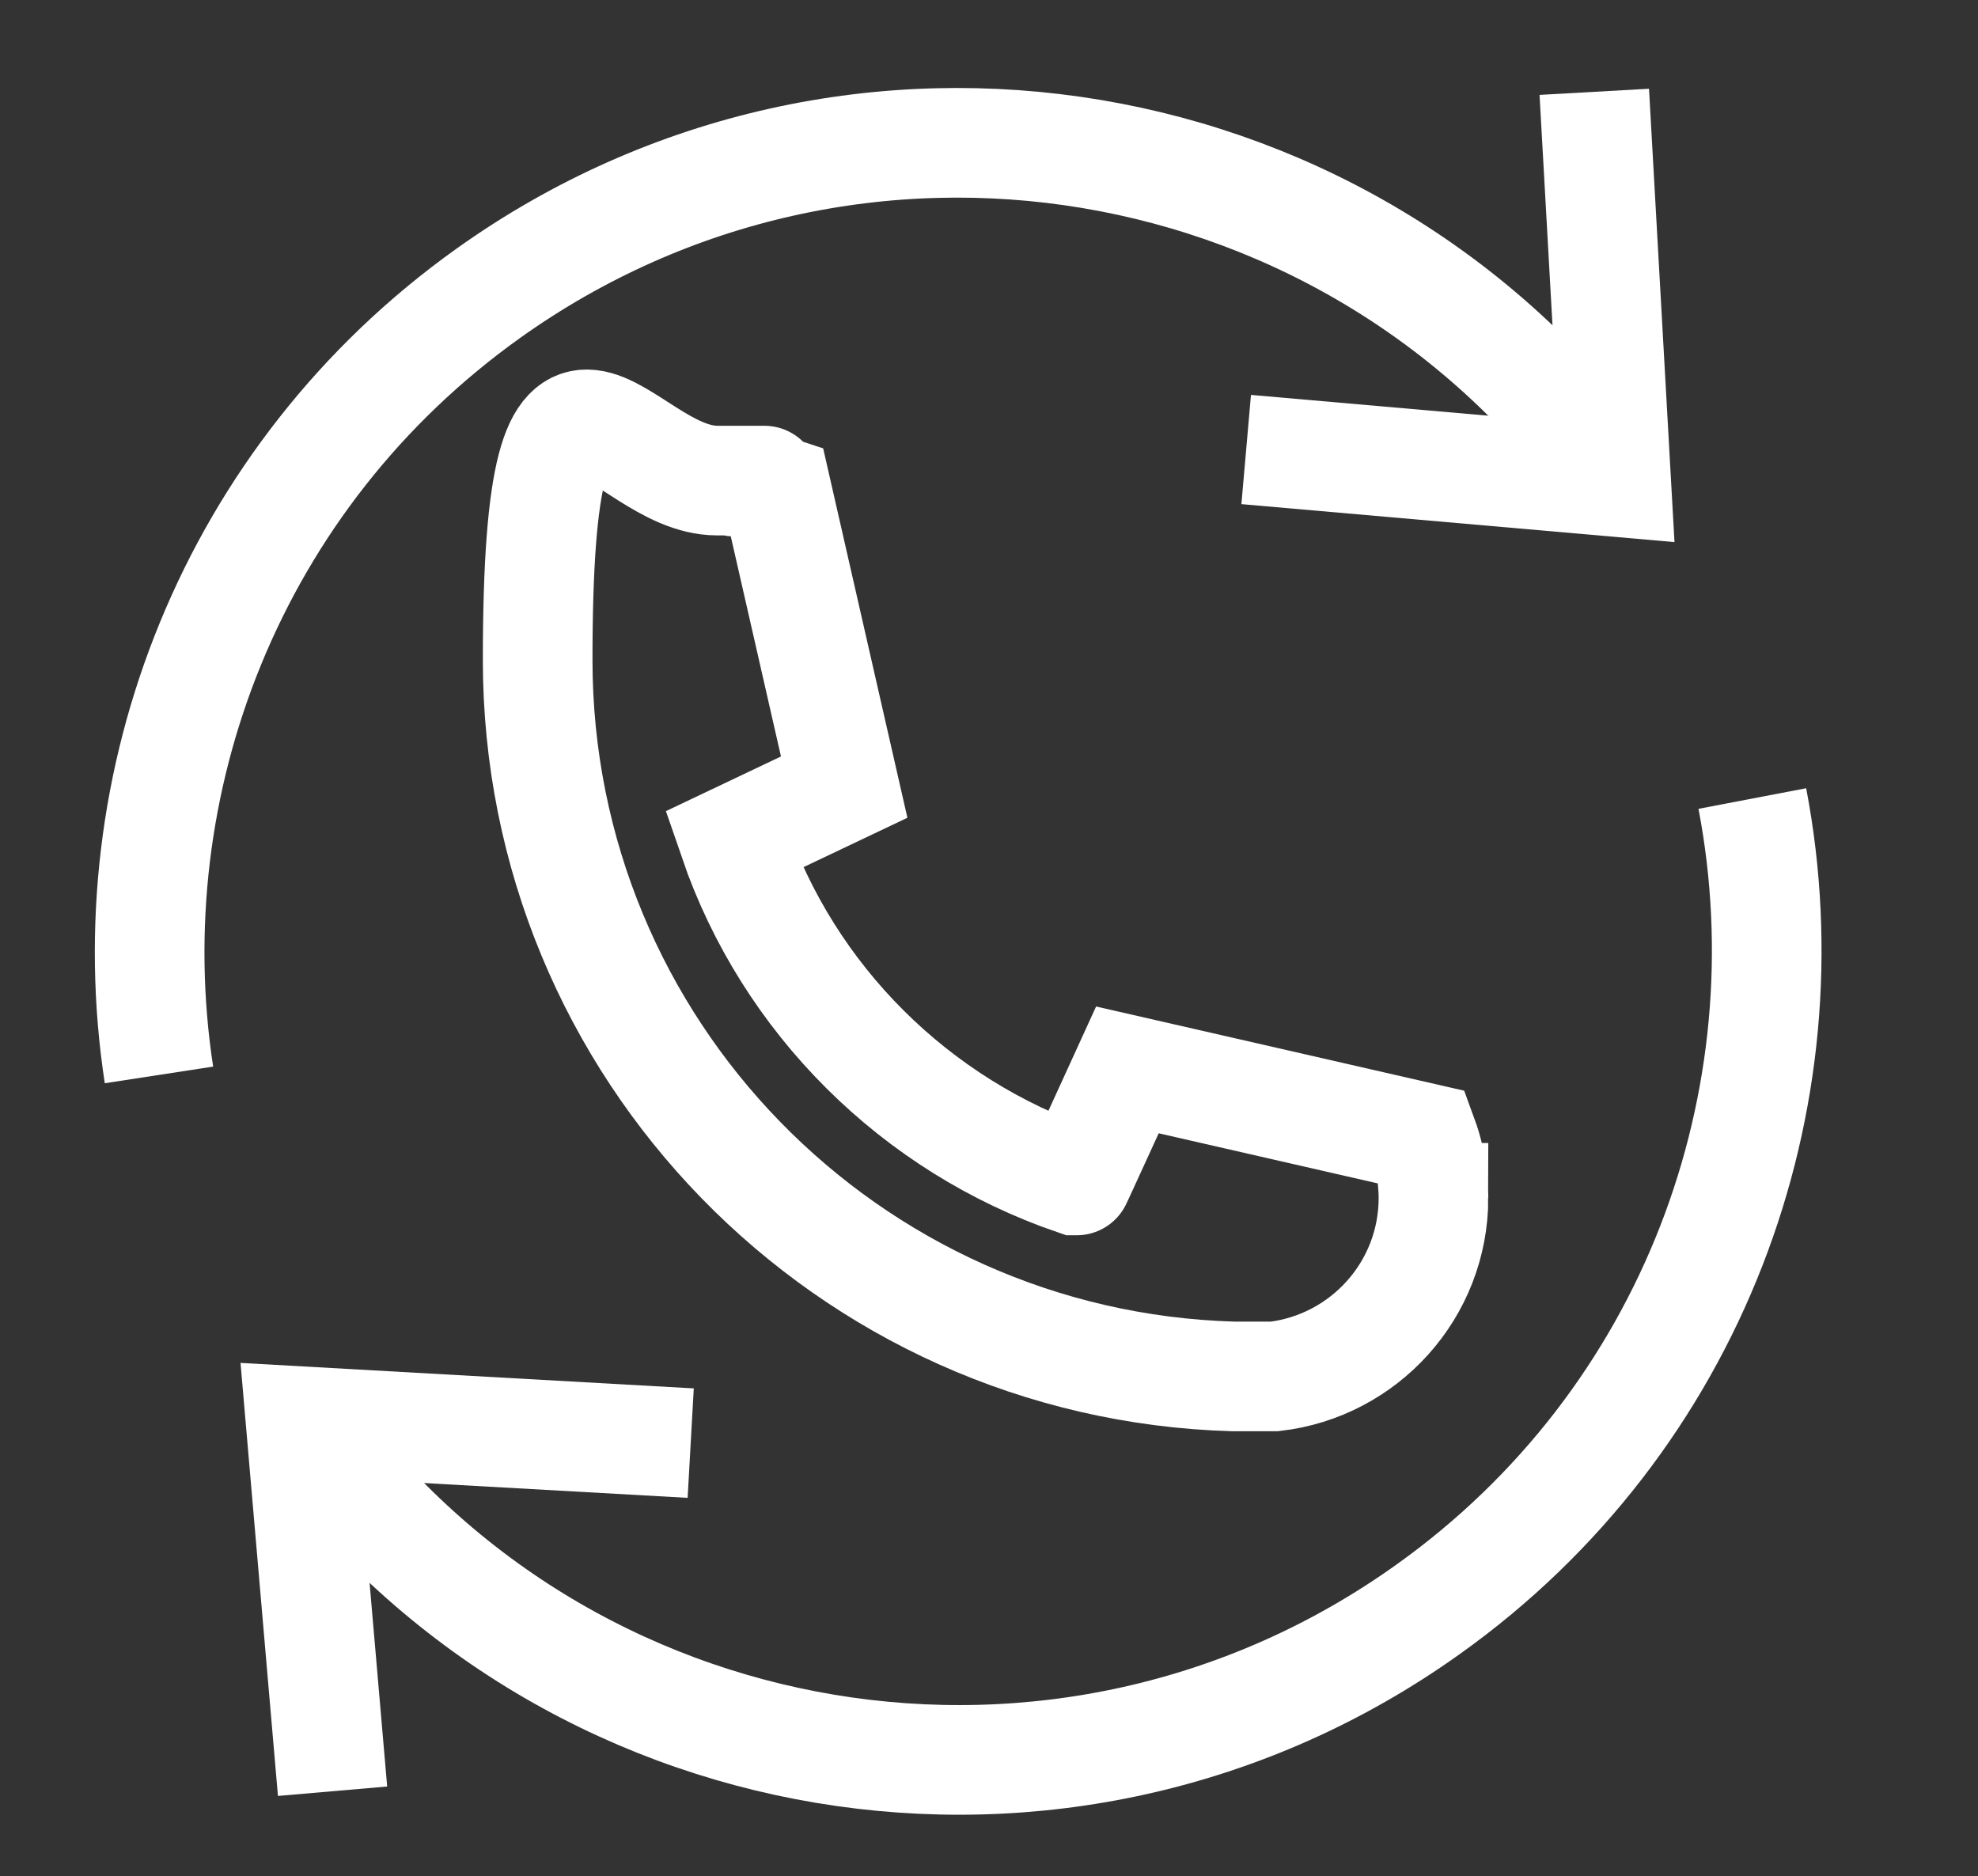
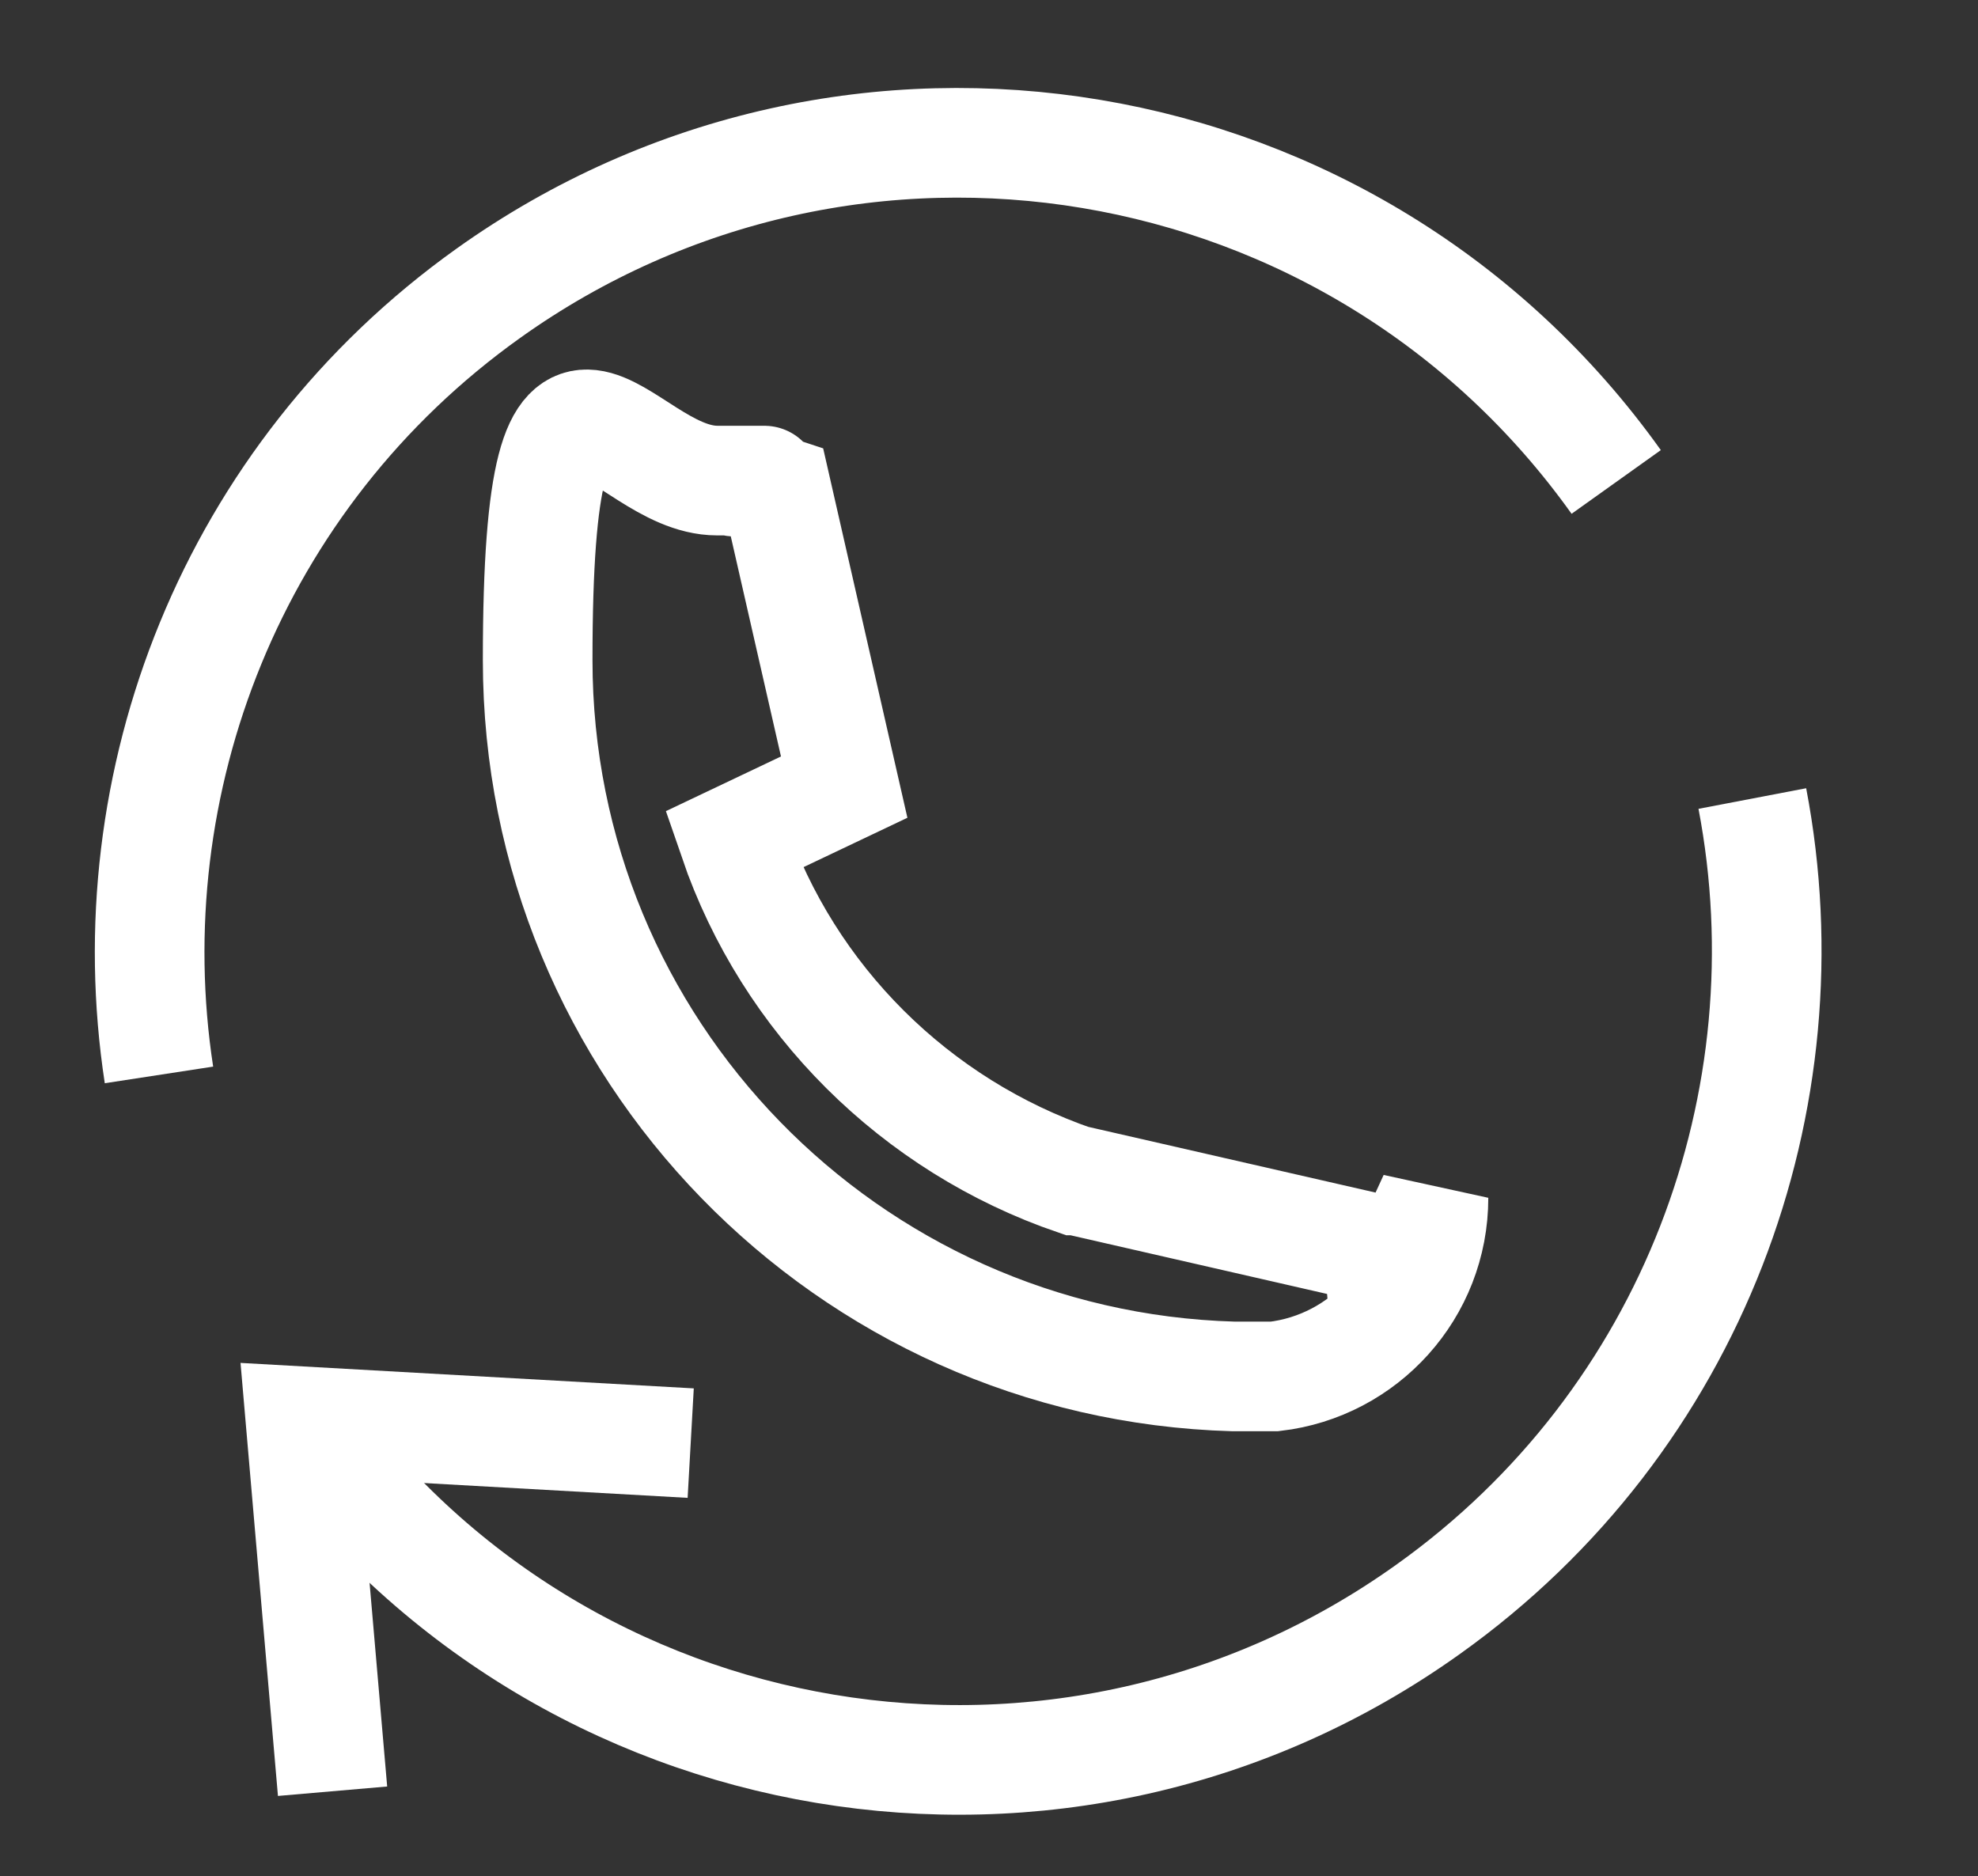
<svg xmlns="http://www.w3.org/2000/svg" id="Layer_1" data-name="Layer 1" version="1.1" viewBox="0 0 433 410.7">
  <rect x="0" y="0" width="433" height="410.7" fill="#333333" stroke="none" />
  <defs>
    <style>
      .cls-1 {
        fill: none;
        stroke: #fff;
        stroke-width: 24px;
      }
    </style>
  </defs>
  <g>
-     <polyline class="cls-1" points="272.8 98.4 353.8 105.5 349 20.1" />
    <polyline class="cls-1" points="72.8 392.1 65.8 311.1 151.2 315.9" />
    <path class="cls-1" d="M353.8,105.5C297,25.9,186.5,7.4,106.9,64.2,50.7,104.3,25,171.4,34.8,235.3" />
    <path class="cls-1" d="M65.8,311.1c56.7,79.5,167.3,98,246.8,41.2,58.1-41.4,83.6-111.6,71-177.5" />
  </g>
-   <path class="cls-1" d="M313.8,262.2c0,20.2-15.2,36.8-34.8,39.1h-9c-84.5-2.4-152.3-71.7-152.3-156.8s17.6-39.3,39.3-39.3,2.4,0,3.6.2c3.3.3,6.4,1,9.4,2l14.8,64.9-24.2,11.5c12,35,39.8,62.6,74.8,74.6h.3c0,.1,11.1-24.2,11.1-24.2l64.7,14.8c1.1,3,1.8,6.1,2.1,9.4.1,1.2.2,2.5.2,3.8h0Z" />
+   <path class="cls-1" d="M313.8,262.2c0,20.2-15.2,36.8-34.8,39.1h-9c-84.5-2.4-152.3-71.7-152.3-156.8s17.6-39.3,39.3-39.3,2.4,0,3.6.2c3.3.3,6.4,1,9.4,2l14.8,64.9-24.2,11.5c12,35,39.8,62.6,74.8,74.6h.3l64.7,14.8c1.1,3,1.8,6.1,2.1,9.4.1,1.2.2,2.5.2,3.8h0Z" />
</svg>